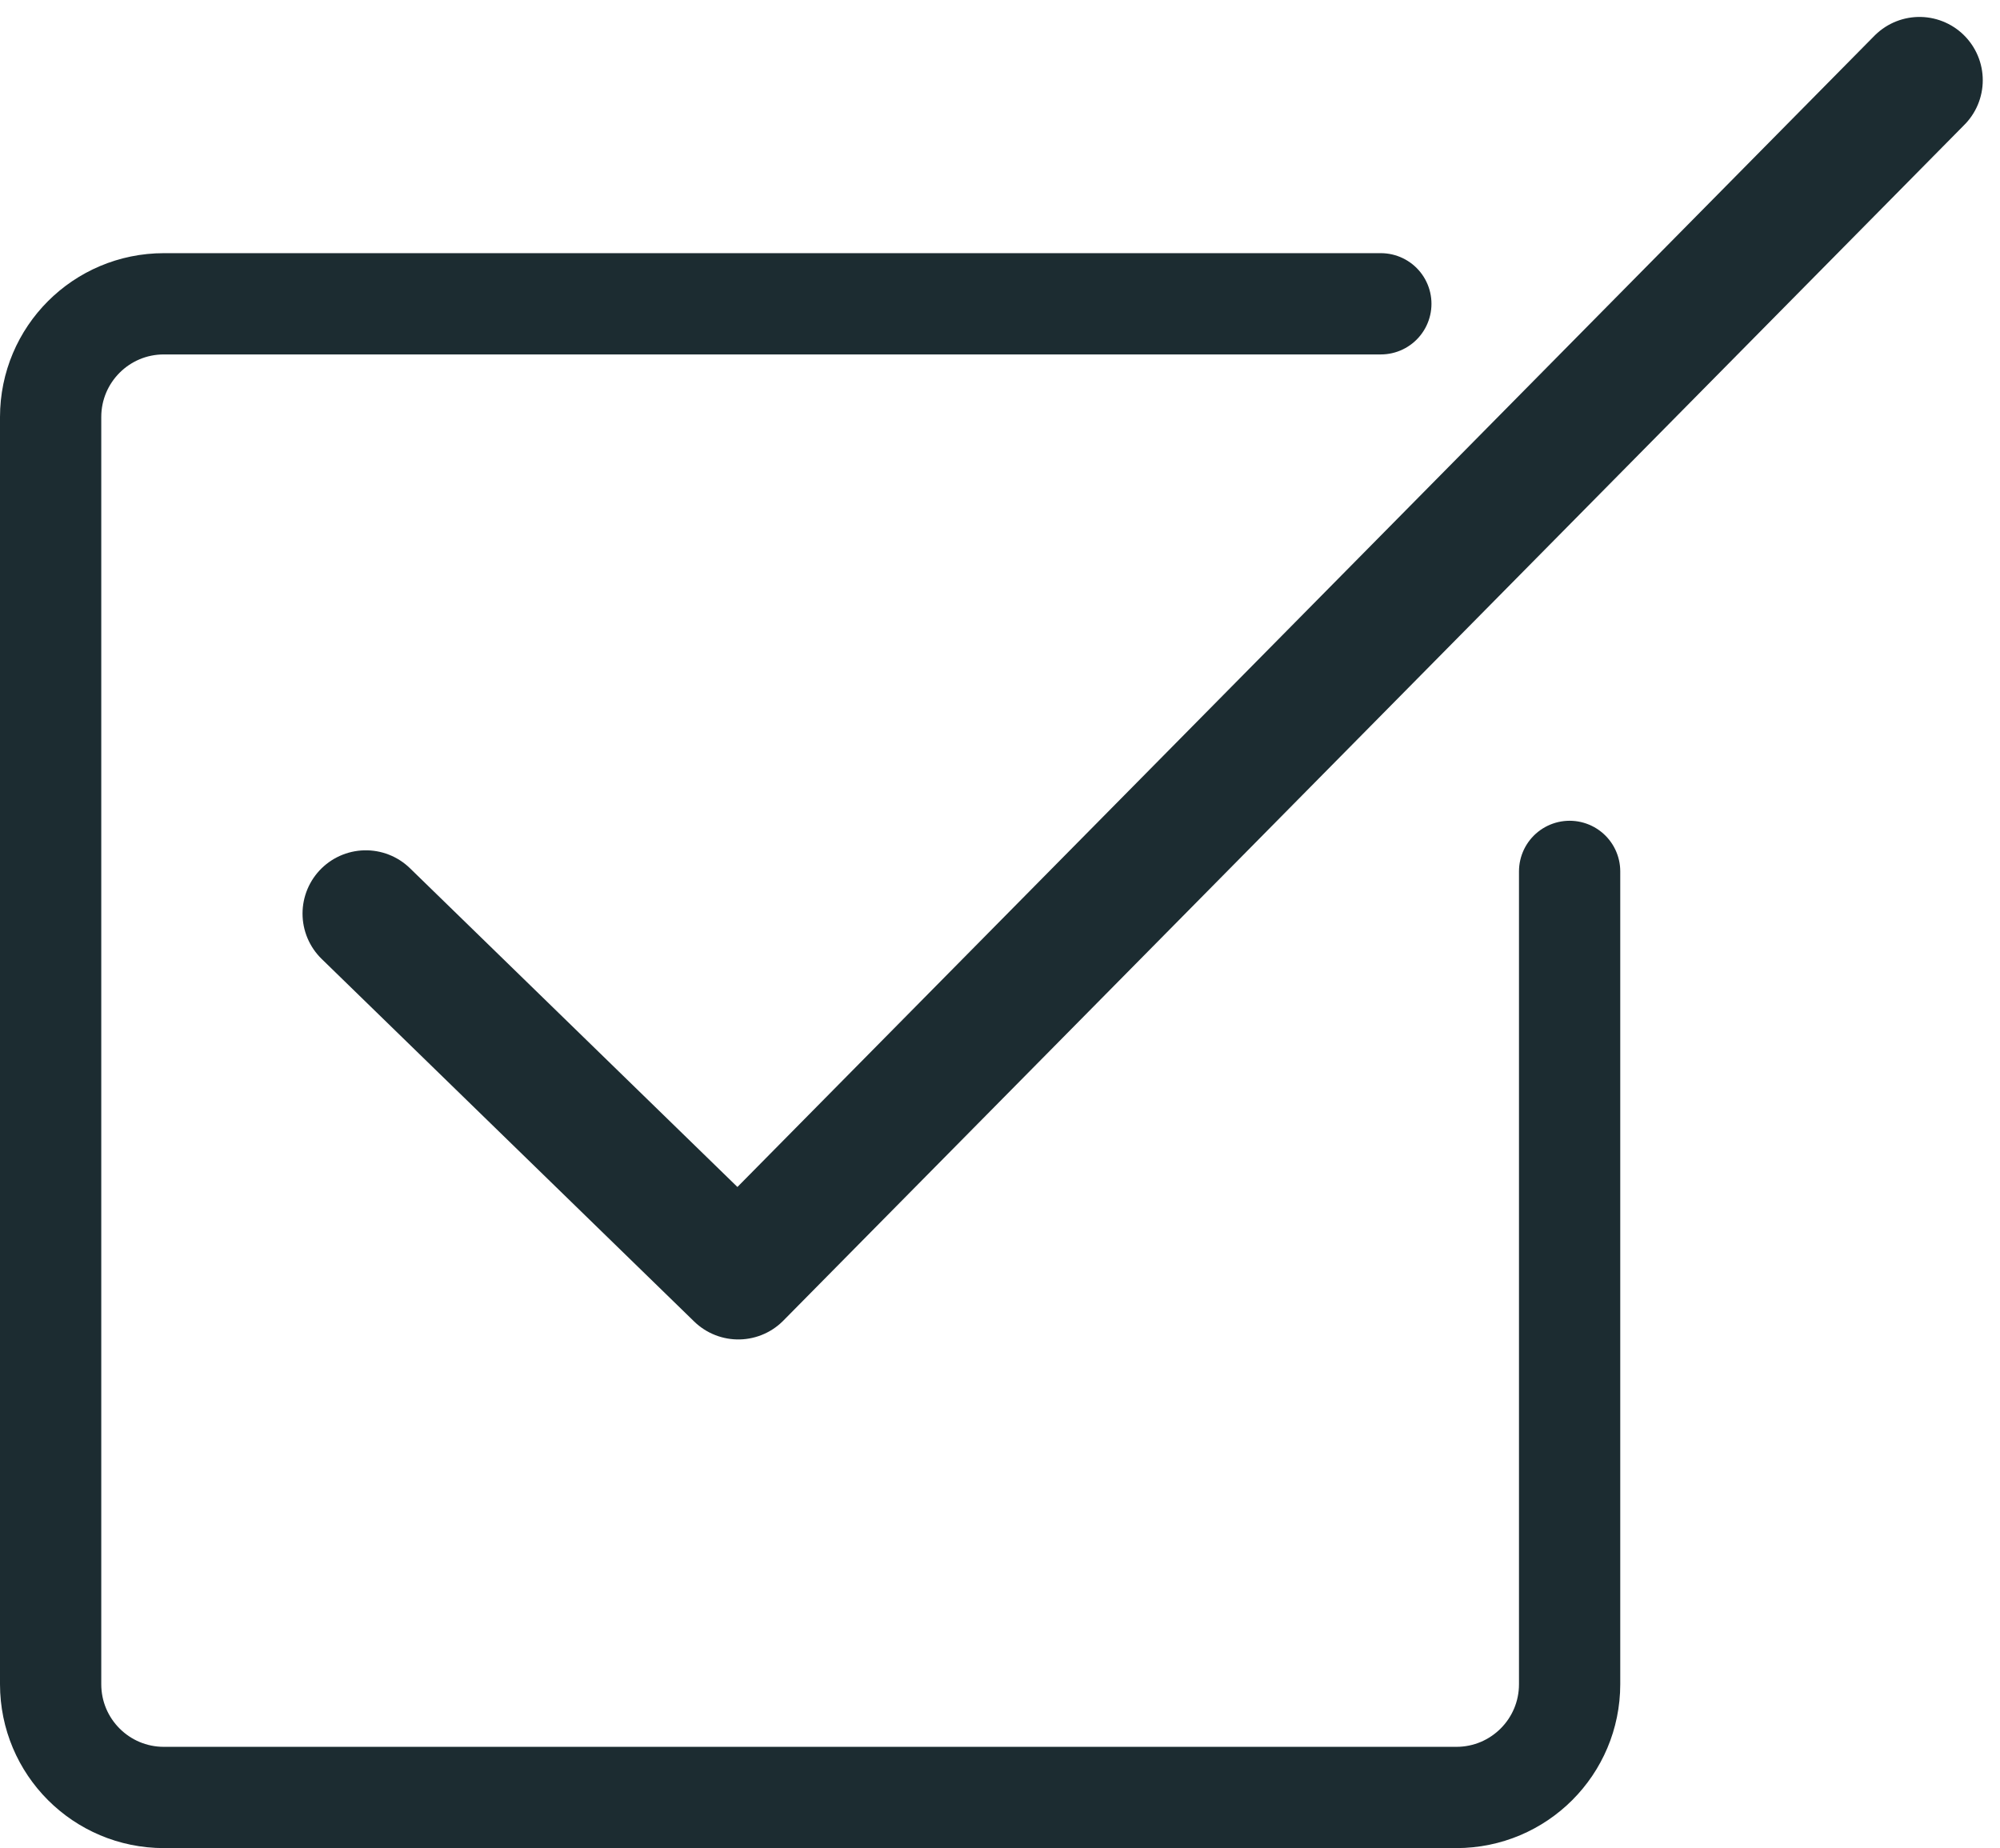
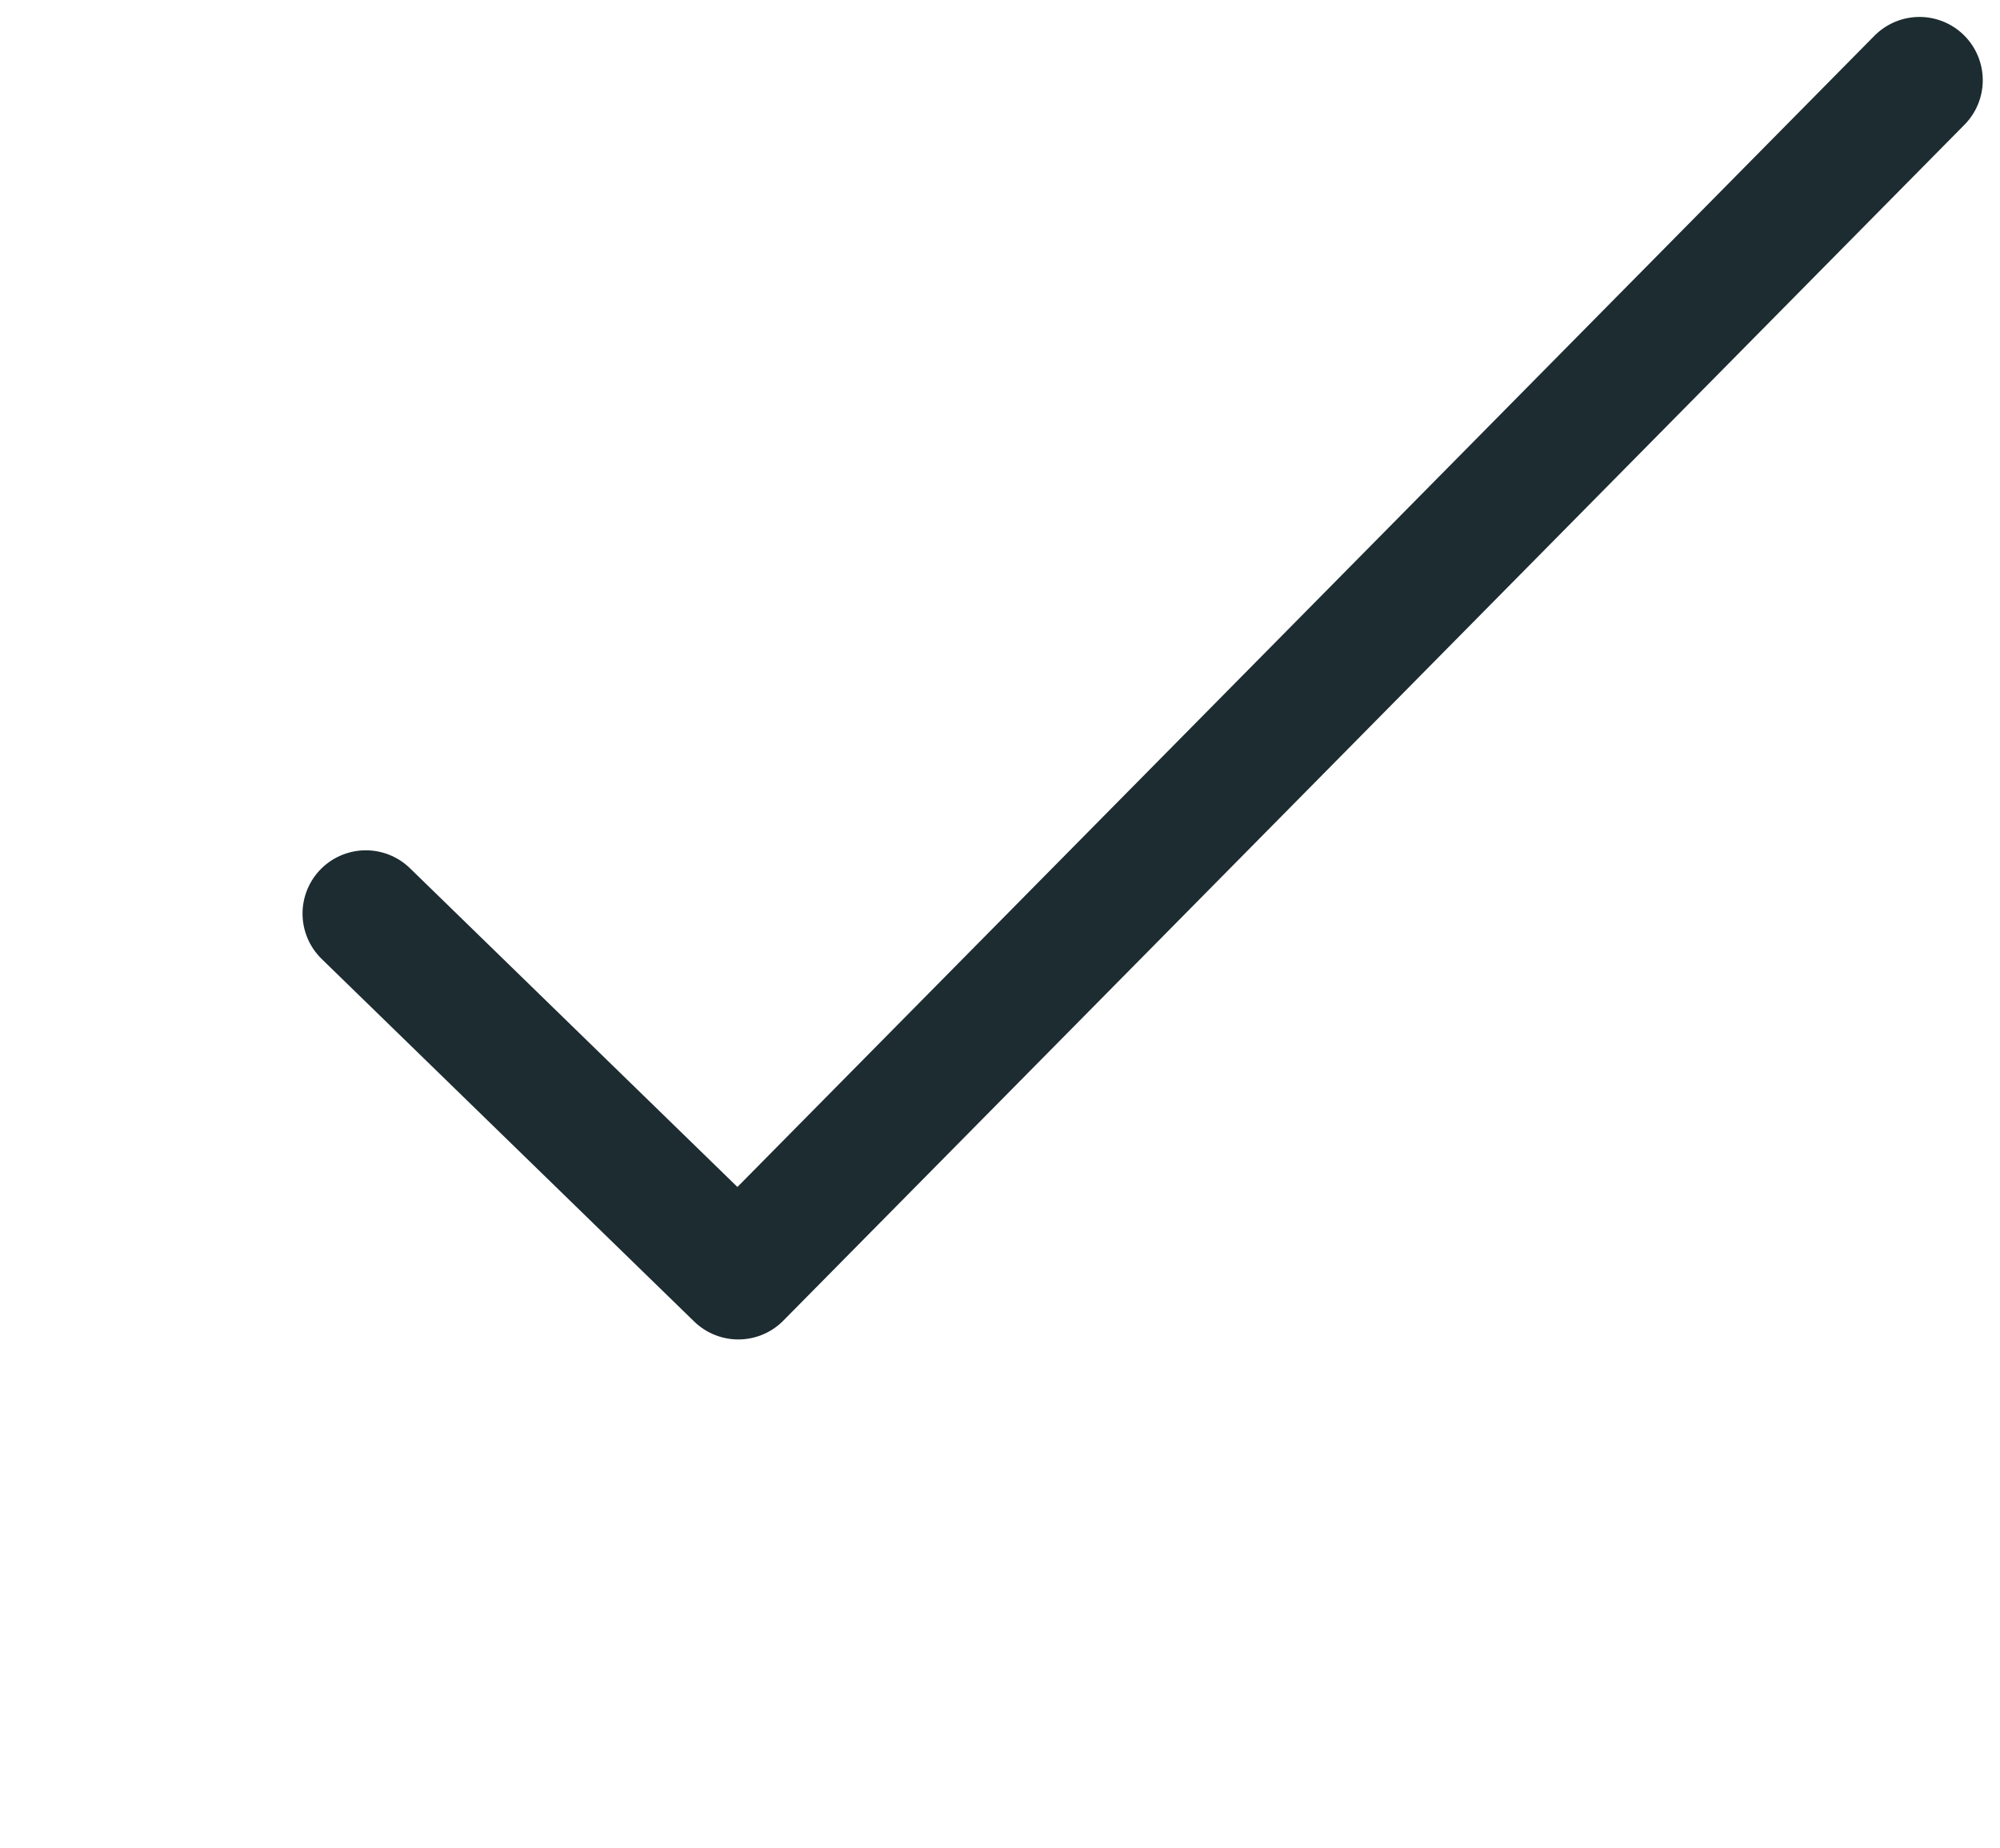
<svg xmlns="http://www.w3.org/2000/svg" width="79" height="73" viewBox="0 0 79 73" fill="none">
-   <path d="M62 34.42V66.525C62 68.999 59.999 71 57.526 71H6.474C4.001 71 2 68.999 2 66.525V16.474C2 14.002 4.001 12 6.474 12H54.543" stroke="#1C2C31" stroke-width="4" stroke-miterlimit="10" stroke-linecap="round" />
  <path d="M14.45 36.087L29.163 50.408C44.715 34.663 60.267 18.918 75.819 3.169" stroke="#1C2C31" stroke-width="5" stroke-linecap="round" stroke-linejoin="round" />
</svg>